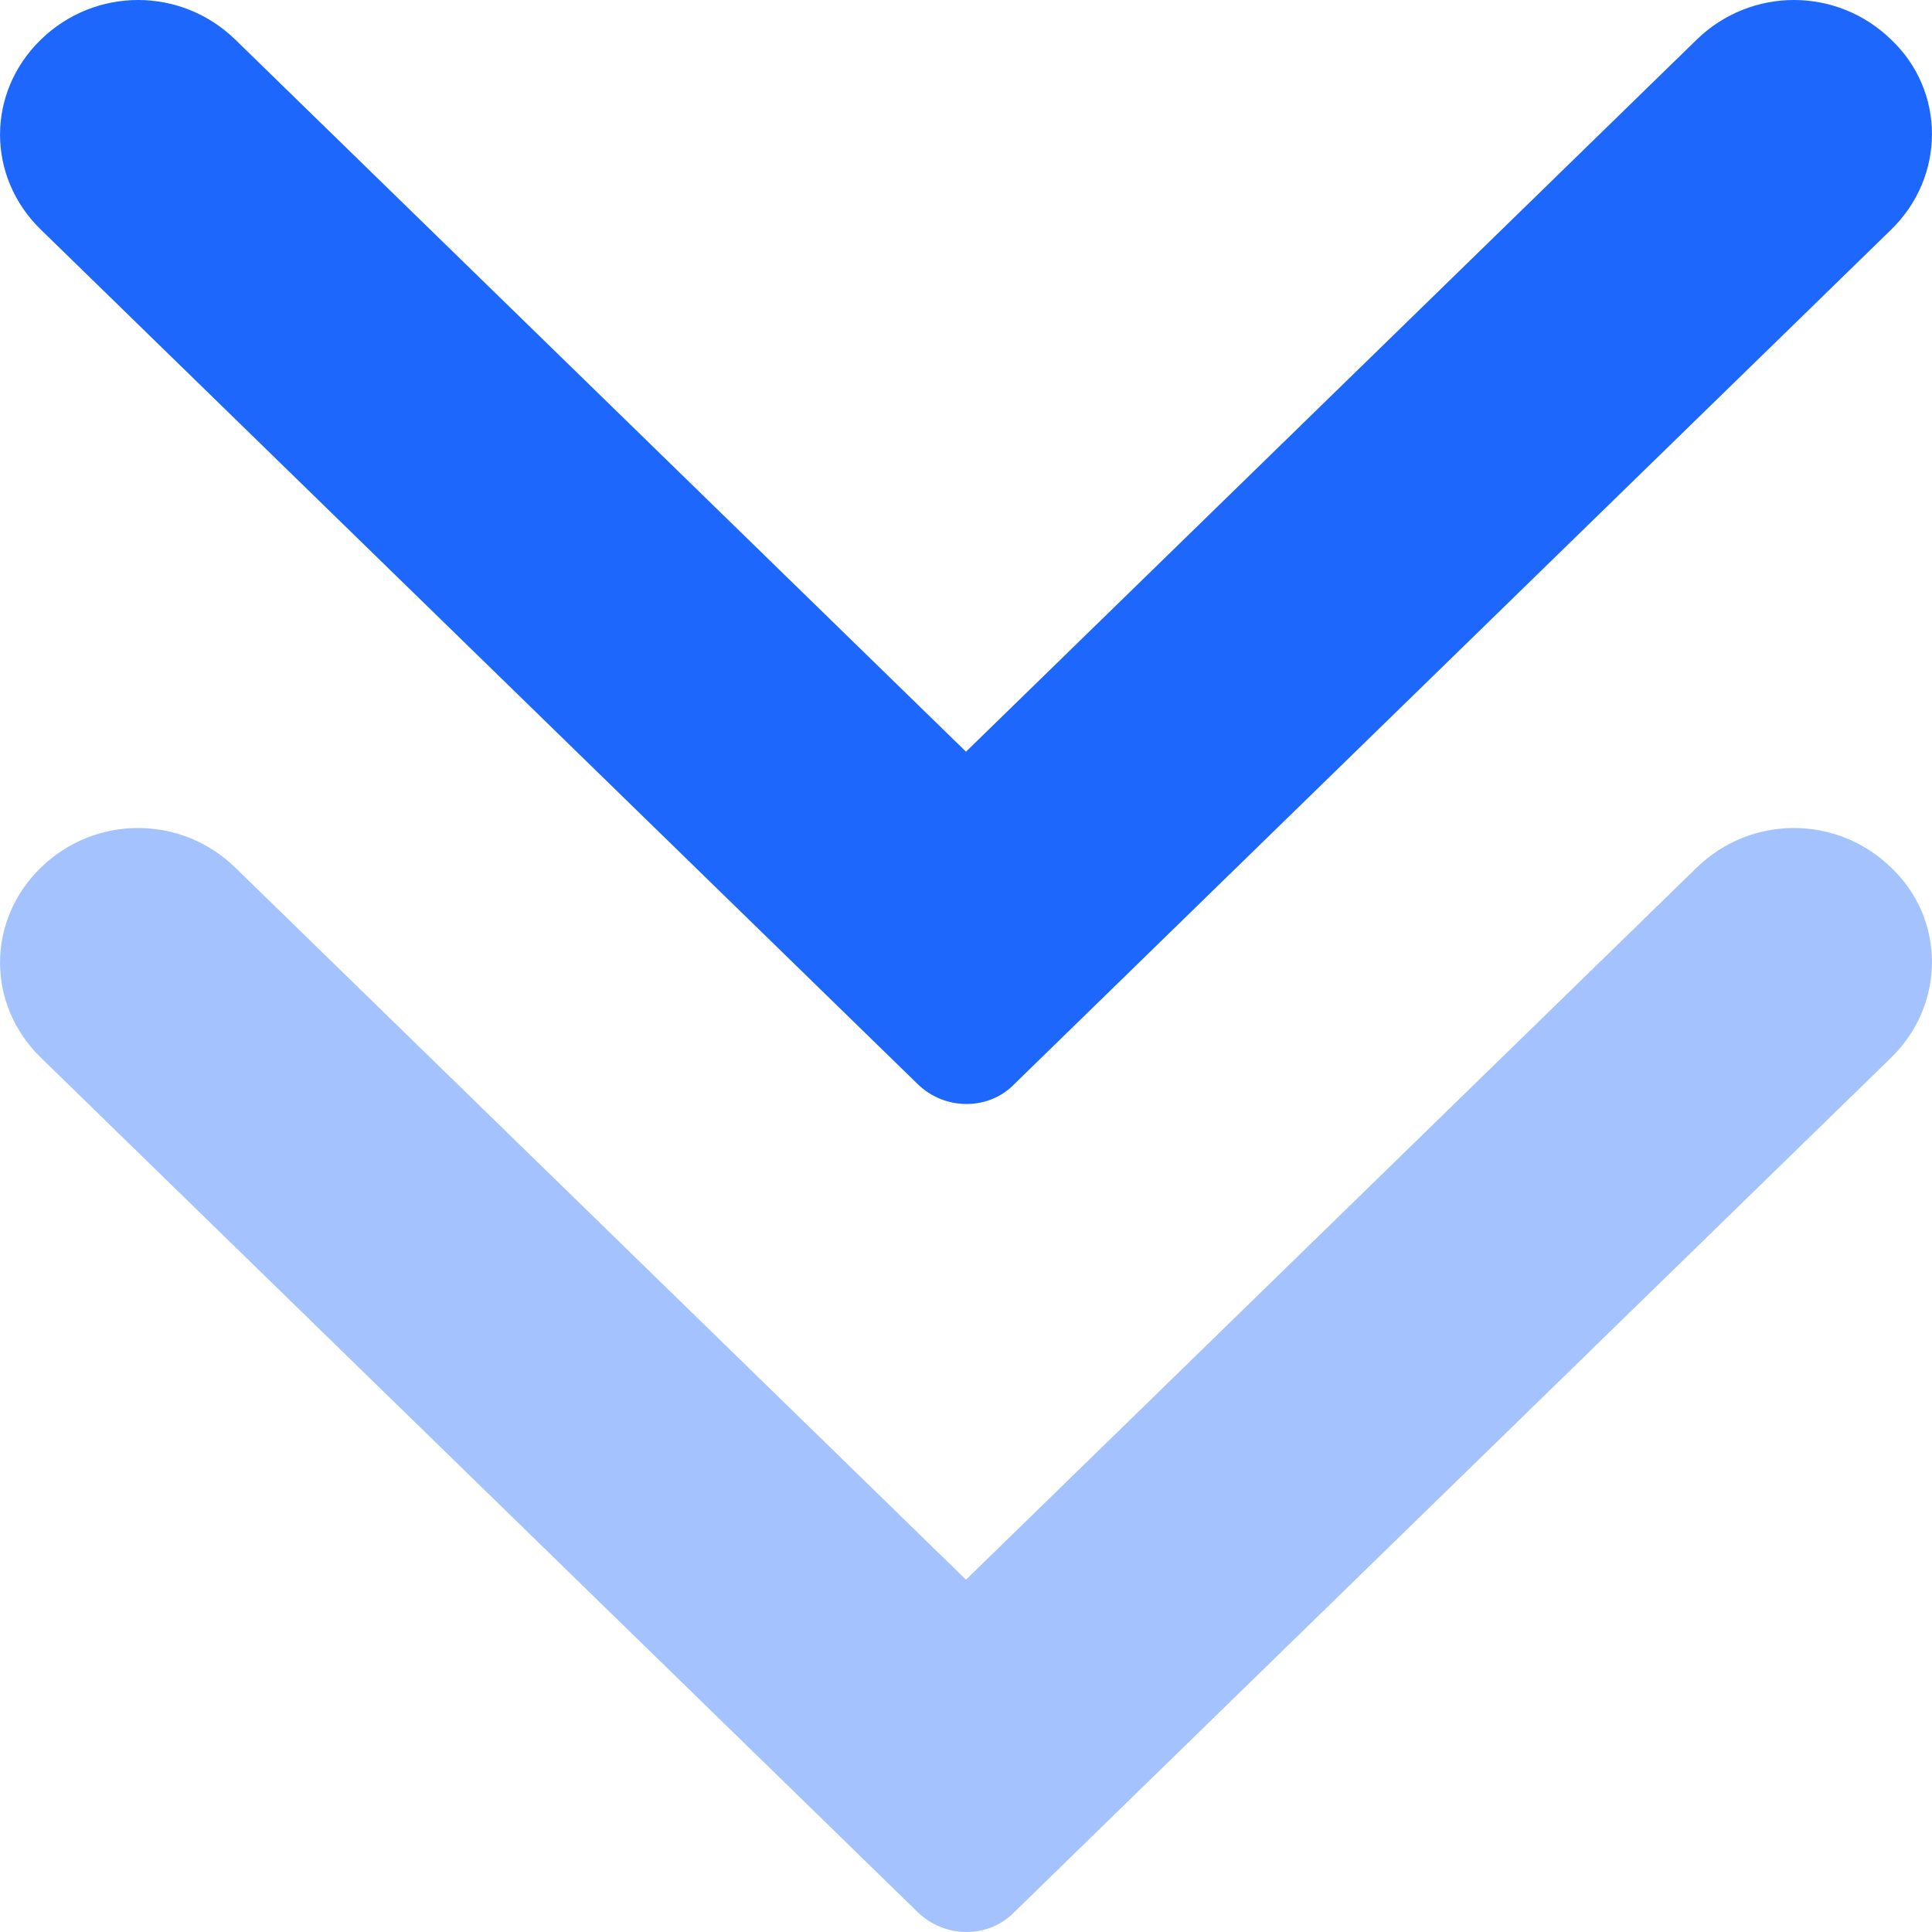
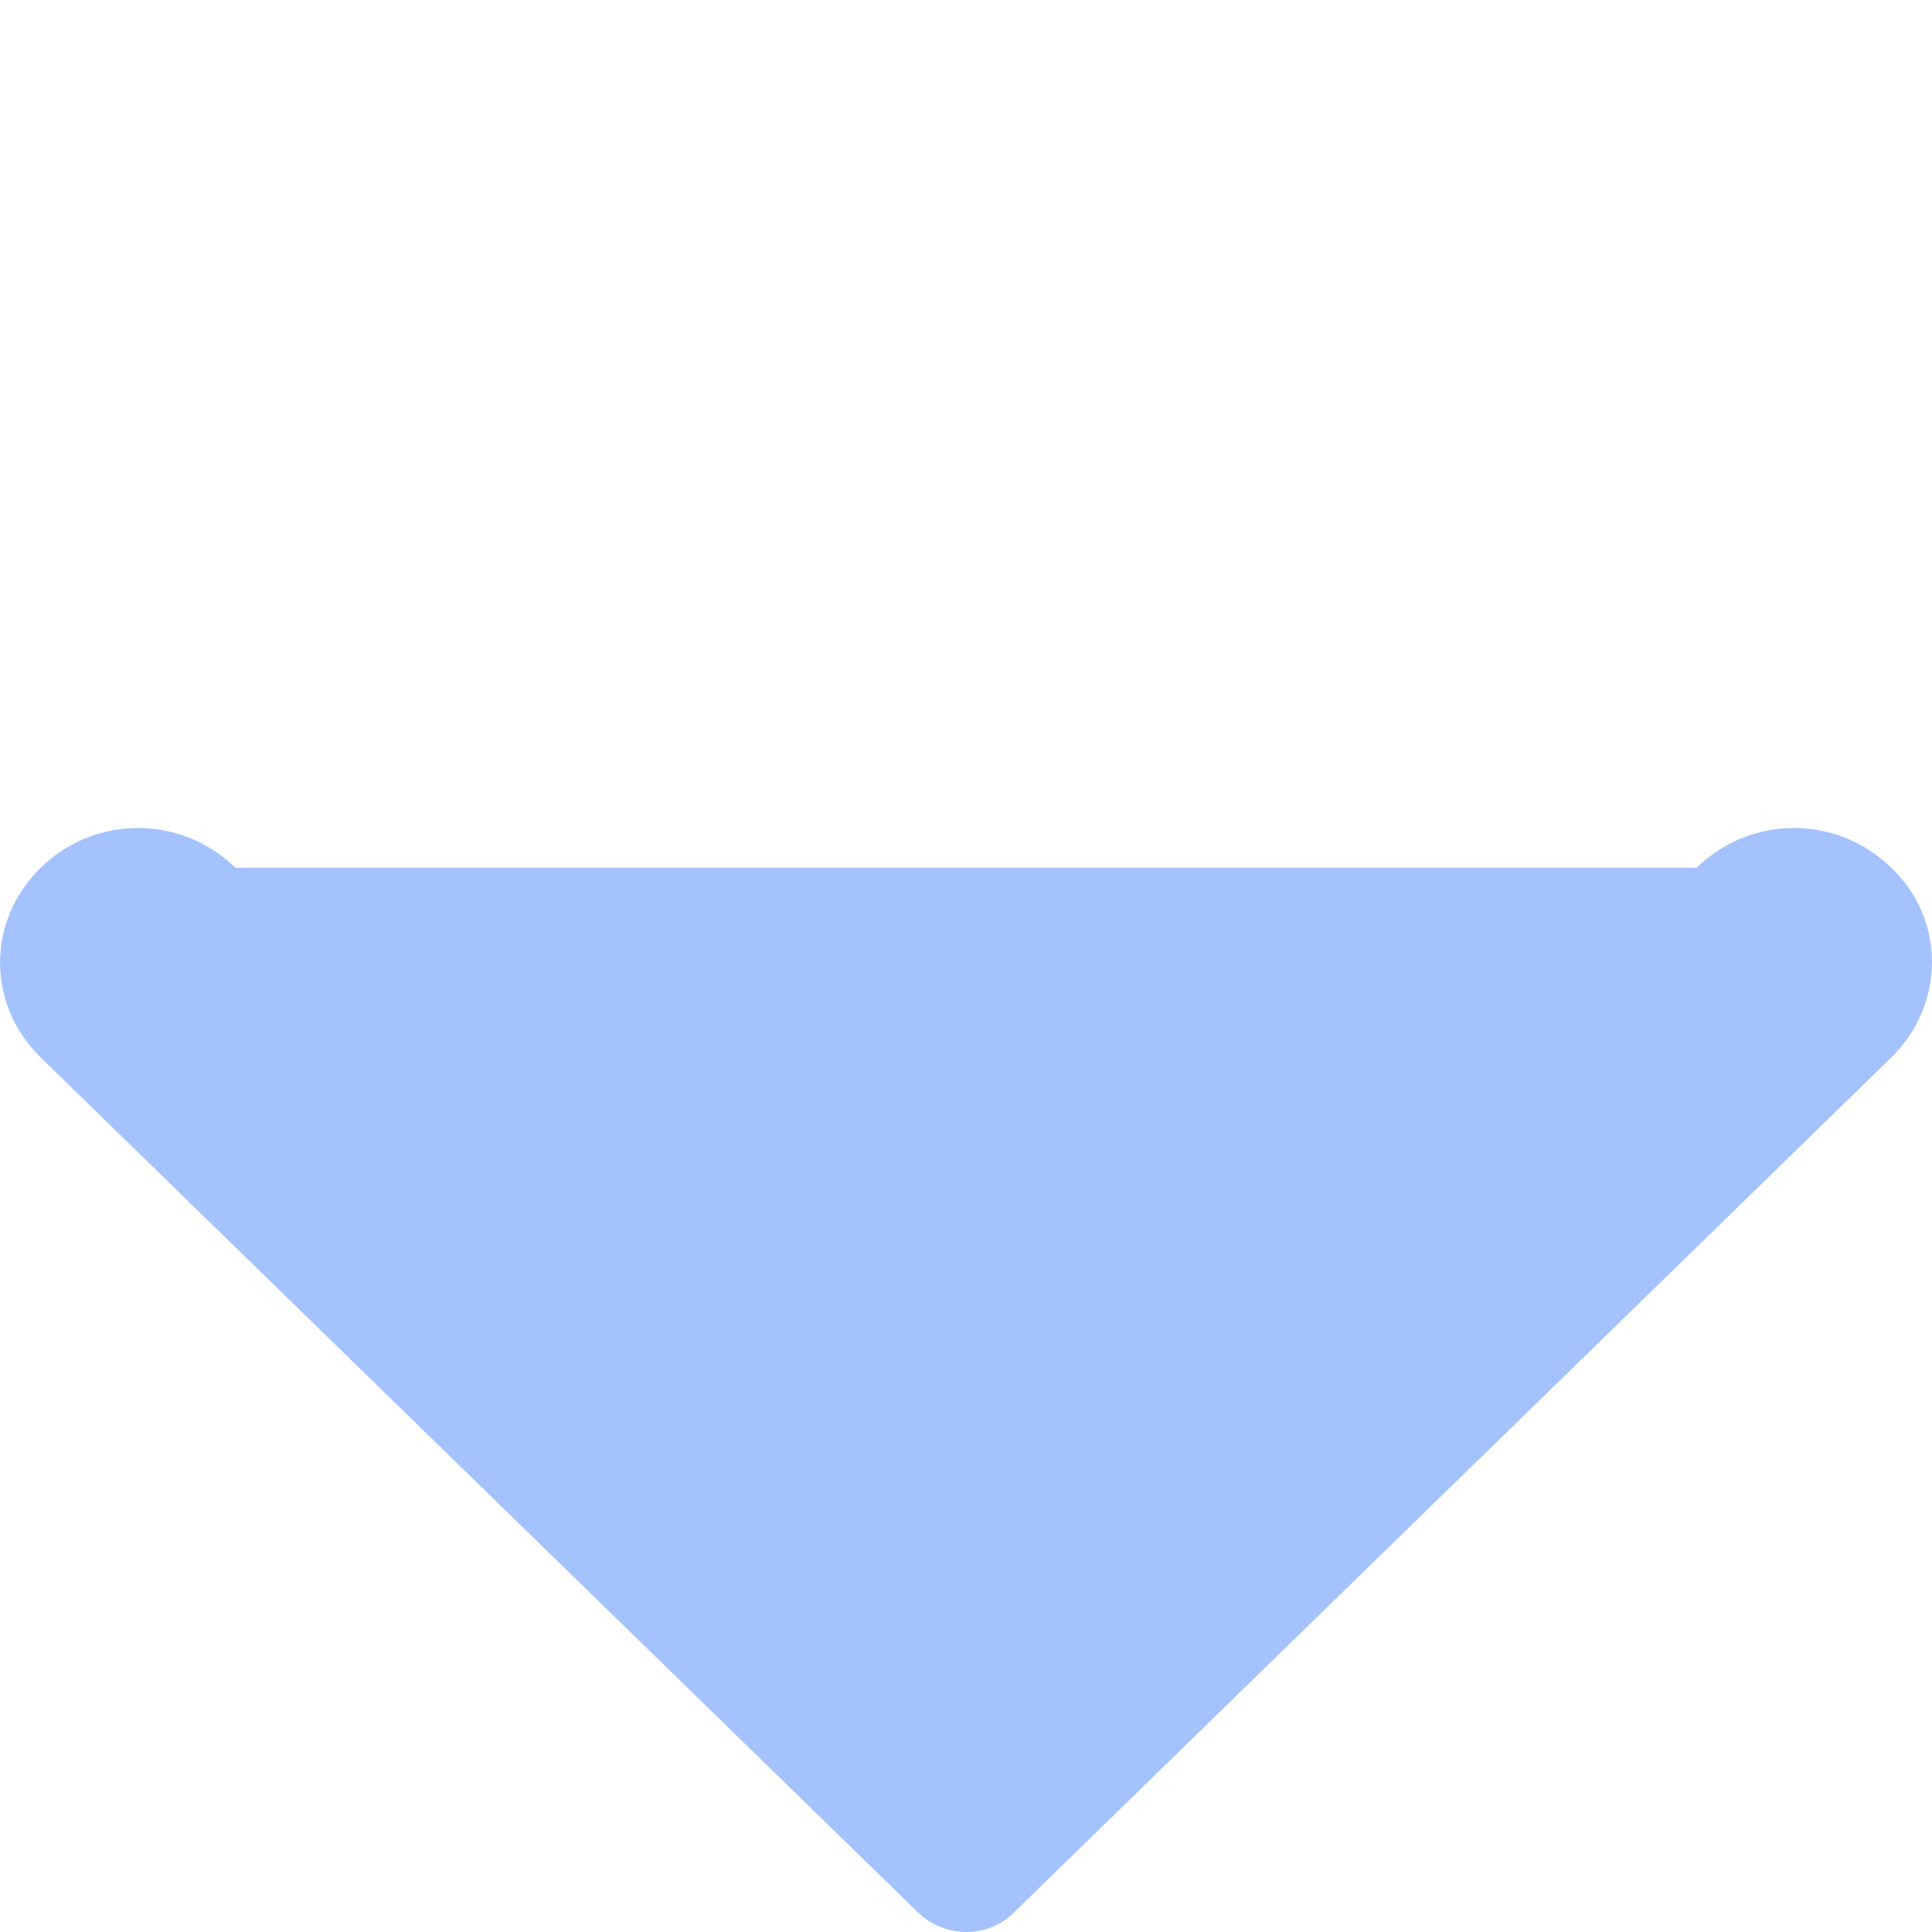
<svg xmlns="http://www.w3.org/2000/svg" width="14px" height="14px" viewBox="0 0 14 14" version="1.1">
  <title>xiala</title>
  <g id="定稿" stroke="none" stroke-width="1" fill="none" fill-rule="evenodd">
    <g id="规范" transform="translate(-49, -416)" fill="#1D67FC" fill-rule="nonzero">
      <g id="编组-5" transform="translate(40, 407)">
        <g id="xiala" transform="translate(9, 9)">
-           <path d="M13.705,0.288 C13.311,-0.096 12.688,-0.096 12.294,0.288 L7,5.447 L1.706,0.288 C1.312,-0.096 0.689,-0.096 0.295,0.288 C-0.098,0.672 -0.098,1.279 0.295,1.663 L5.589,6.822 L6.65,7.856 C6.847,8.048 7.164,8.048 7.35,7.856 L8.411,6.822 L13.705,1.663 C14.098,1.279 14.098,0.661 13.705,0.288 Z" id="路径" />
-           <path d="M13.705,6.288 C13.311,5.904 12.688,5.904 12.294,6.288 L7,11.447 L1.706,6.288 C1.312,5.904 0.689,5.904 0.295,6.288 C-0.098,6.672 -0.098,7.279 0.295,7.663 L5.589,12.822 L6.65,13.856 C6.847,14.048 7.164,14.048 7.35,13.856 L8.411,12.822 L13.705,7.663 C14.098,7.279 14.098,6.661 13.705,6.288 Z" id="路径备份" fill-opacity="0.4" />
+           <path d="M13.705,6.288 C13.311,5.904 12.688,5.904 12.294,6.288 L1.706,6.288 C1.312,5.904 0.689,5.904 0.295,6.288 C-0.098,6.672 -0.098,7.279 0.295,7.663 L5.589,12.822 L6.65,13.856 C6.847,14.048 7.164,14.048 7.35,13.856 L8.411,12.822 L13.705,7.663 C14.098,7.279 14.098,6.661 13.705,6.288 Z" id="路径备份" fill-opacity="0.4" />
        </g>
      </g>
    </g>
  </g>
</svg>